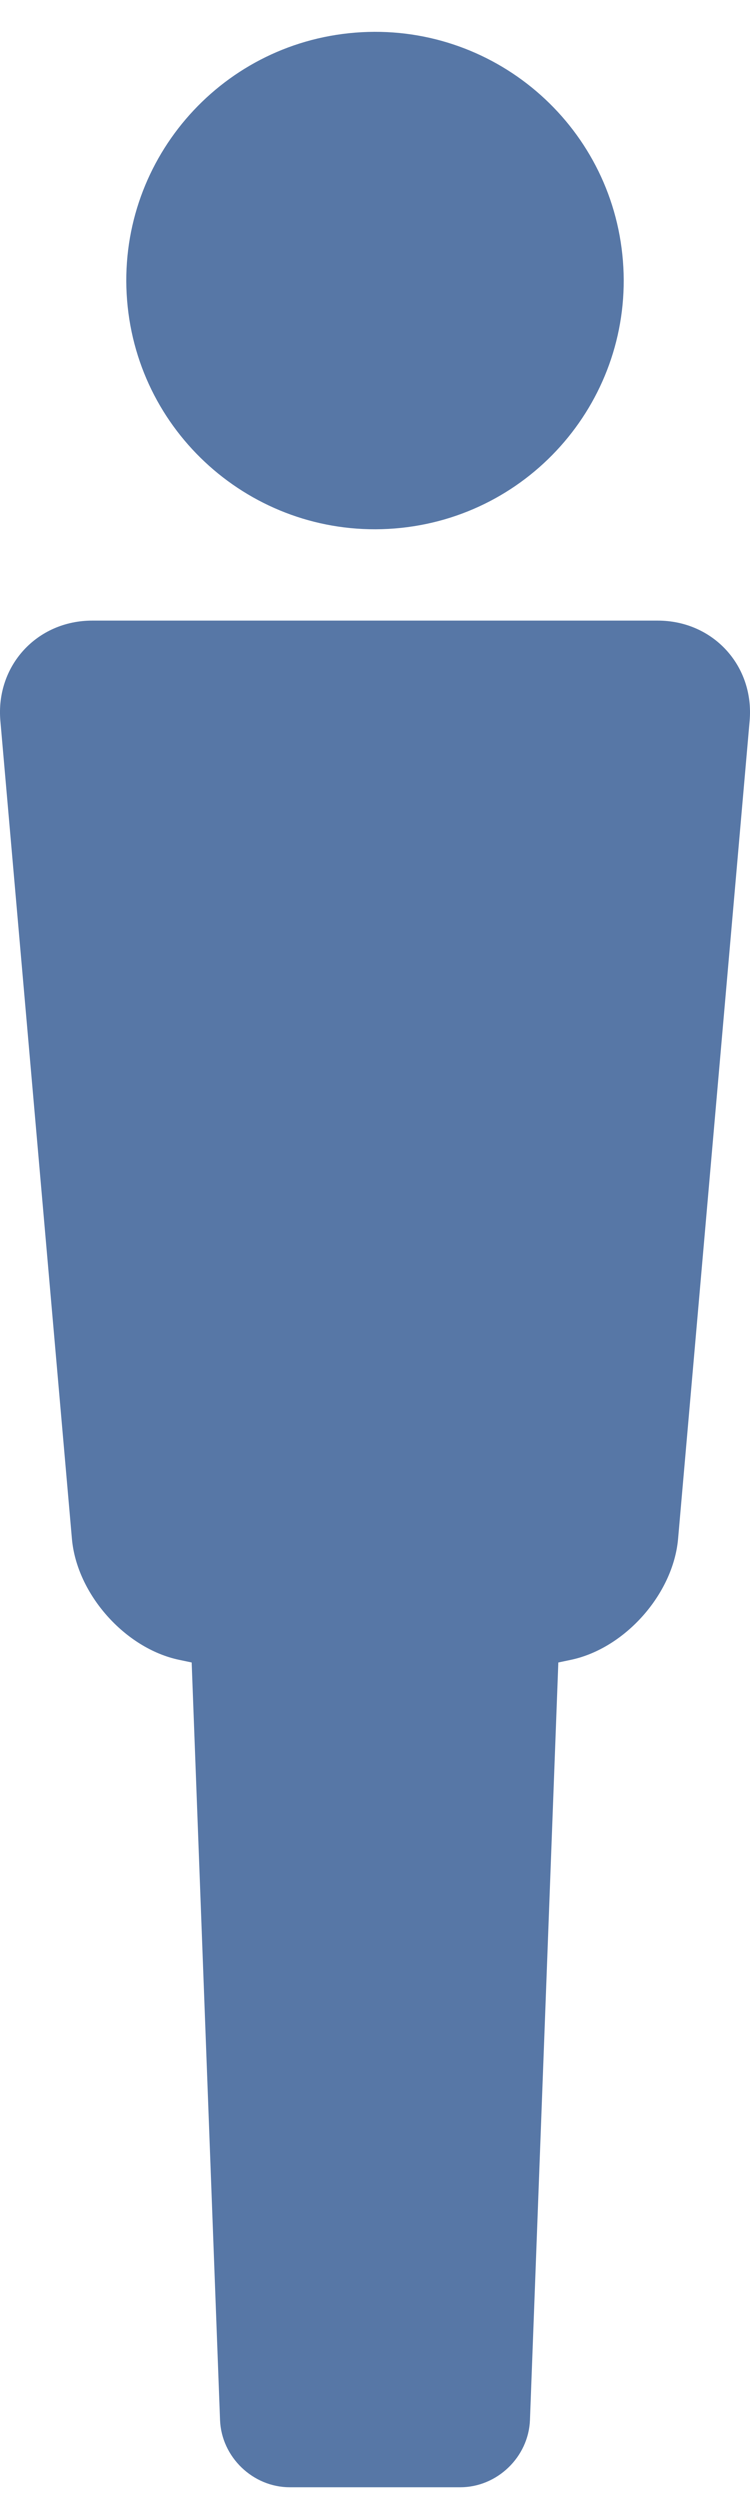
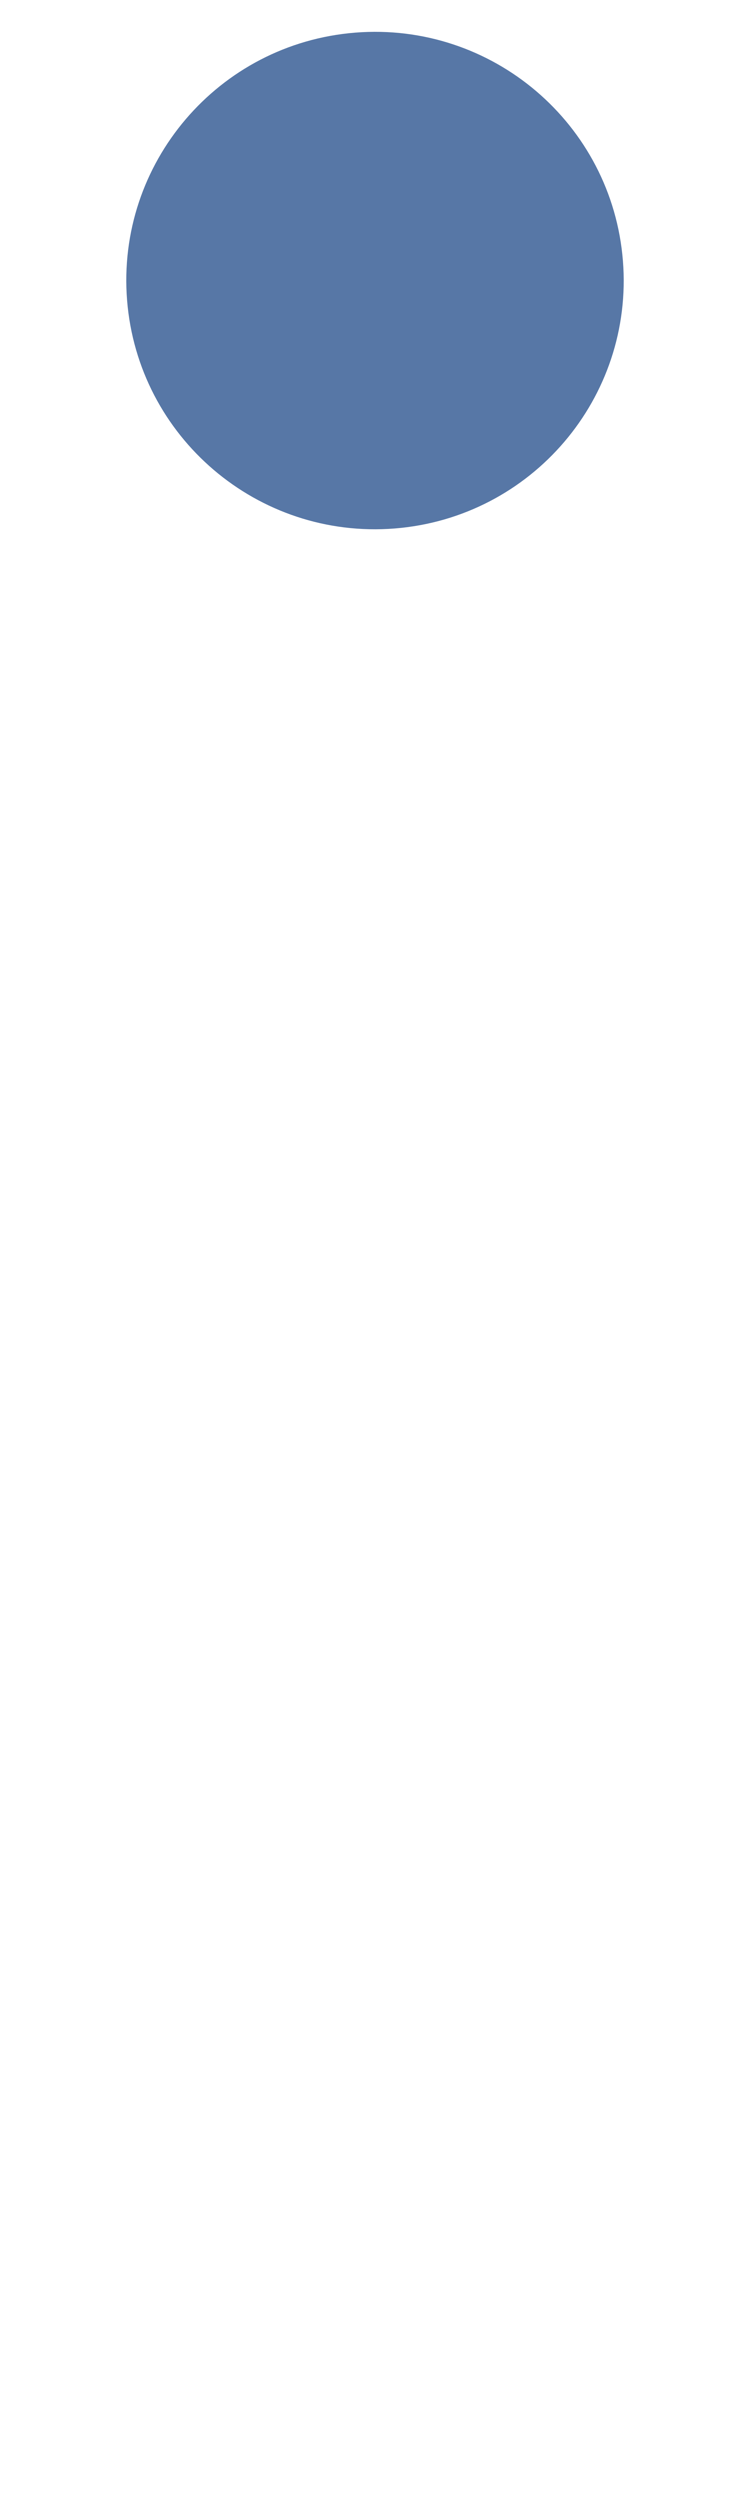
<svg xmlns="http://www.w3.org/2000/svg" width="18" height="60" viewBox="0 0 18 60" fill="none">
  <path d="M9.474 12.683C12.76 12.421 15.212 9.545 14.95 6.259C14.688 2.973 11.812 0.521 8.526 0.783C5.24 1.045 2.788 3.921 3.05 7.207C3.312 10.493 6.188 12.945 9.474 12.683Z" fill="#5777A6" />
-   <path d="M15.785 14.894H2.215C0.886 14.894 -0.107 15.977 0.009 17.301L1.726 36.93C1.842 38.254 3 39.562 4.301 39.835L4.6 39.898L5.281 58.08C5.315 58.966 6.068 59.692 6.955 59.692H11.045C11.932 59.692 12.685 58.966 12.719 58.08L13.4 39.898L13.699 39.835C14.999 39.562 16.158 38.254 16.274 36.93L17.991 17.301C18.107 15.977 17.114 14.894 15.785 14.894Z" fill="#5777A6" />
</svg>